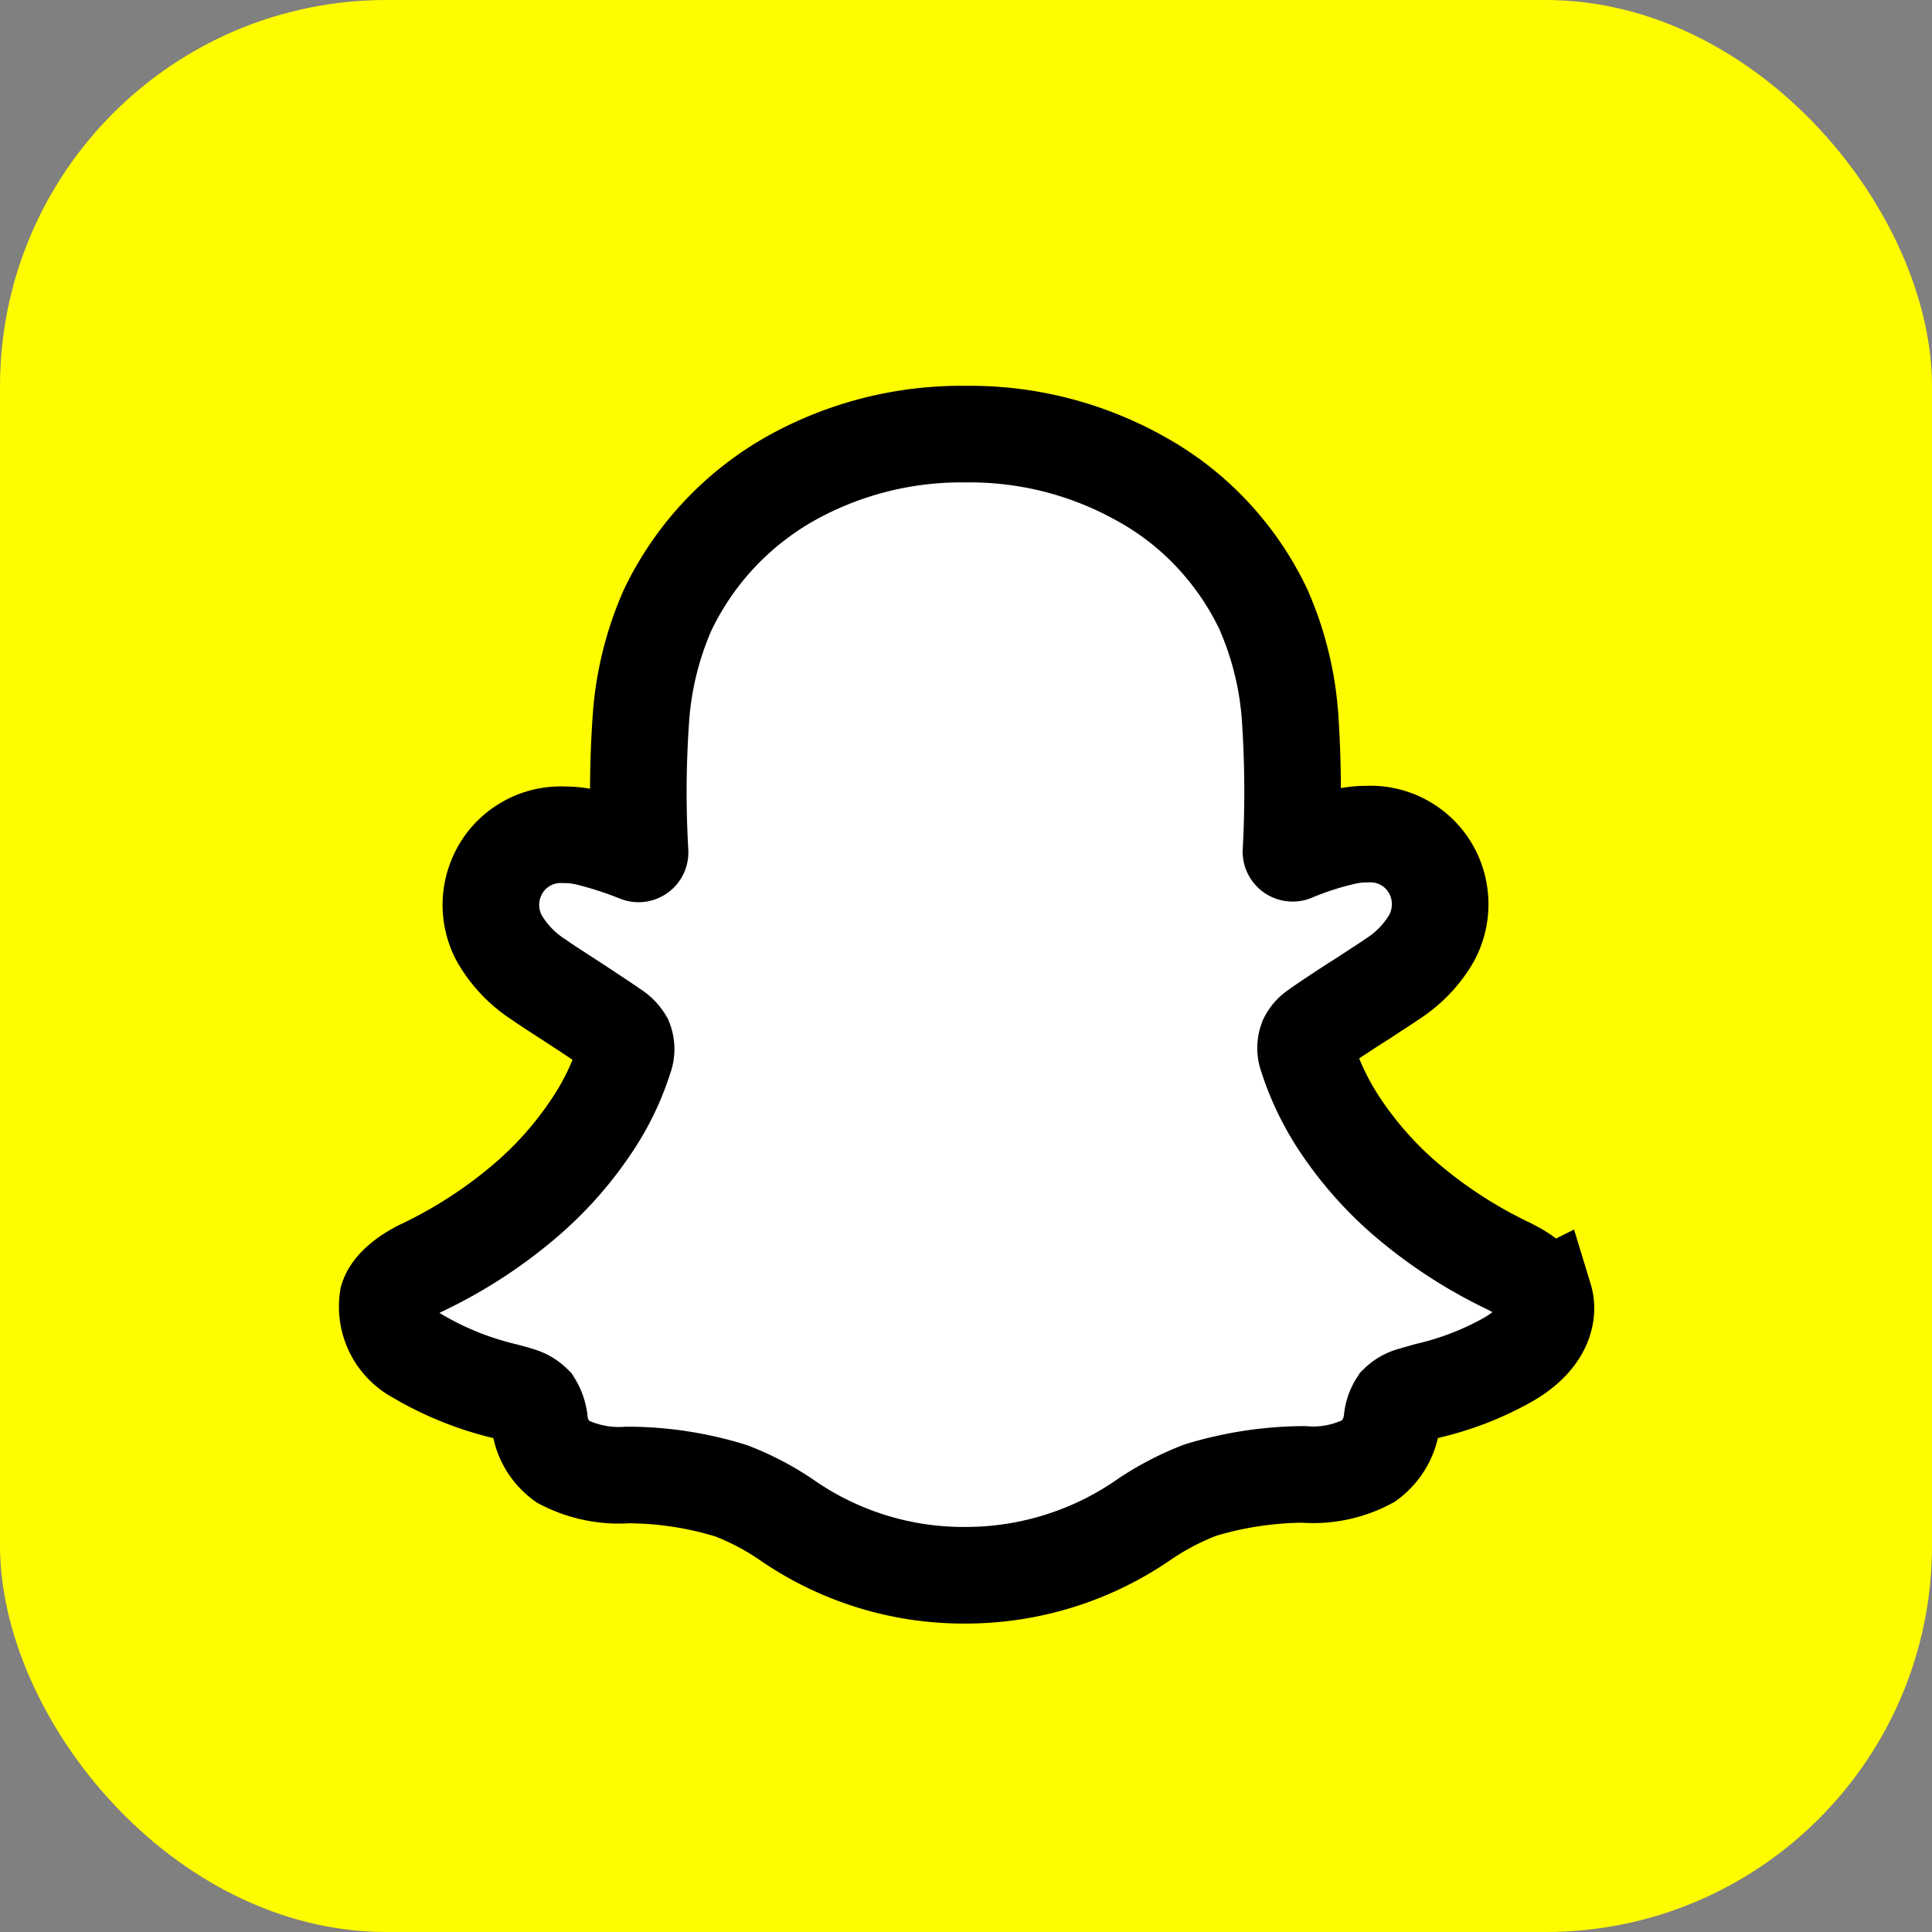
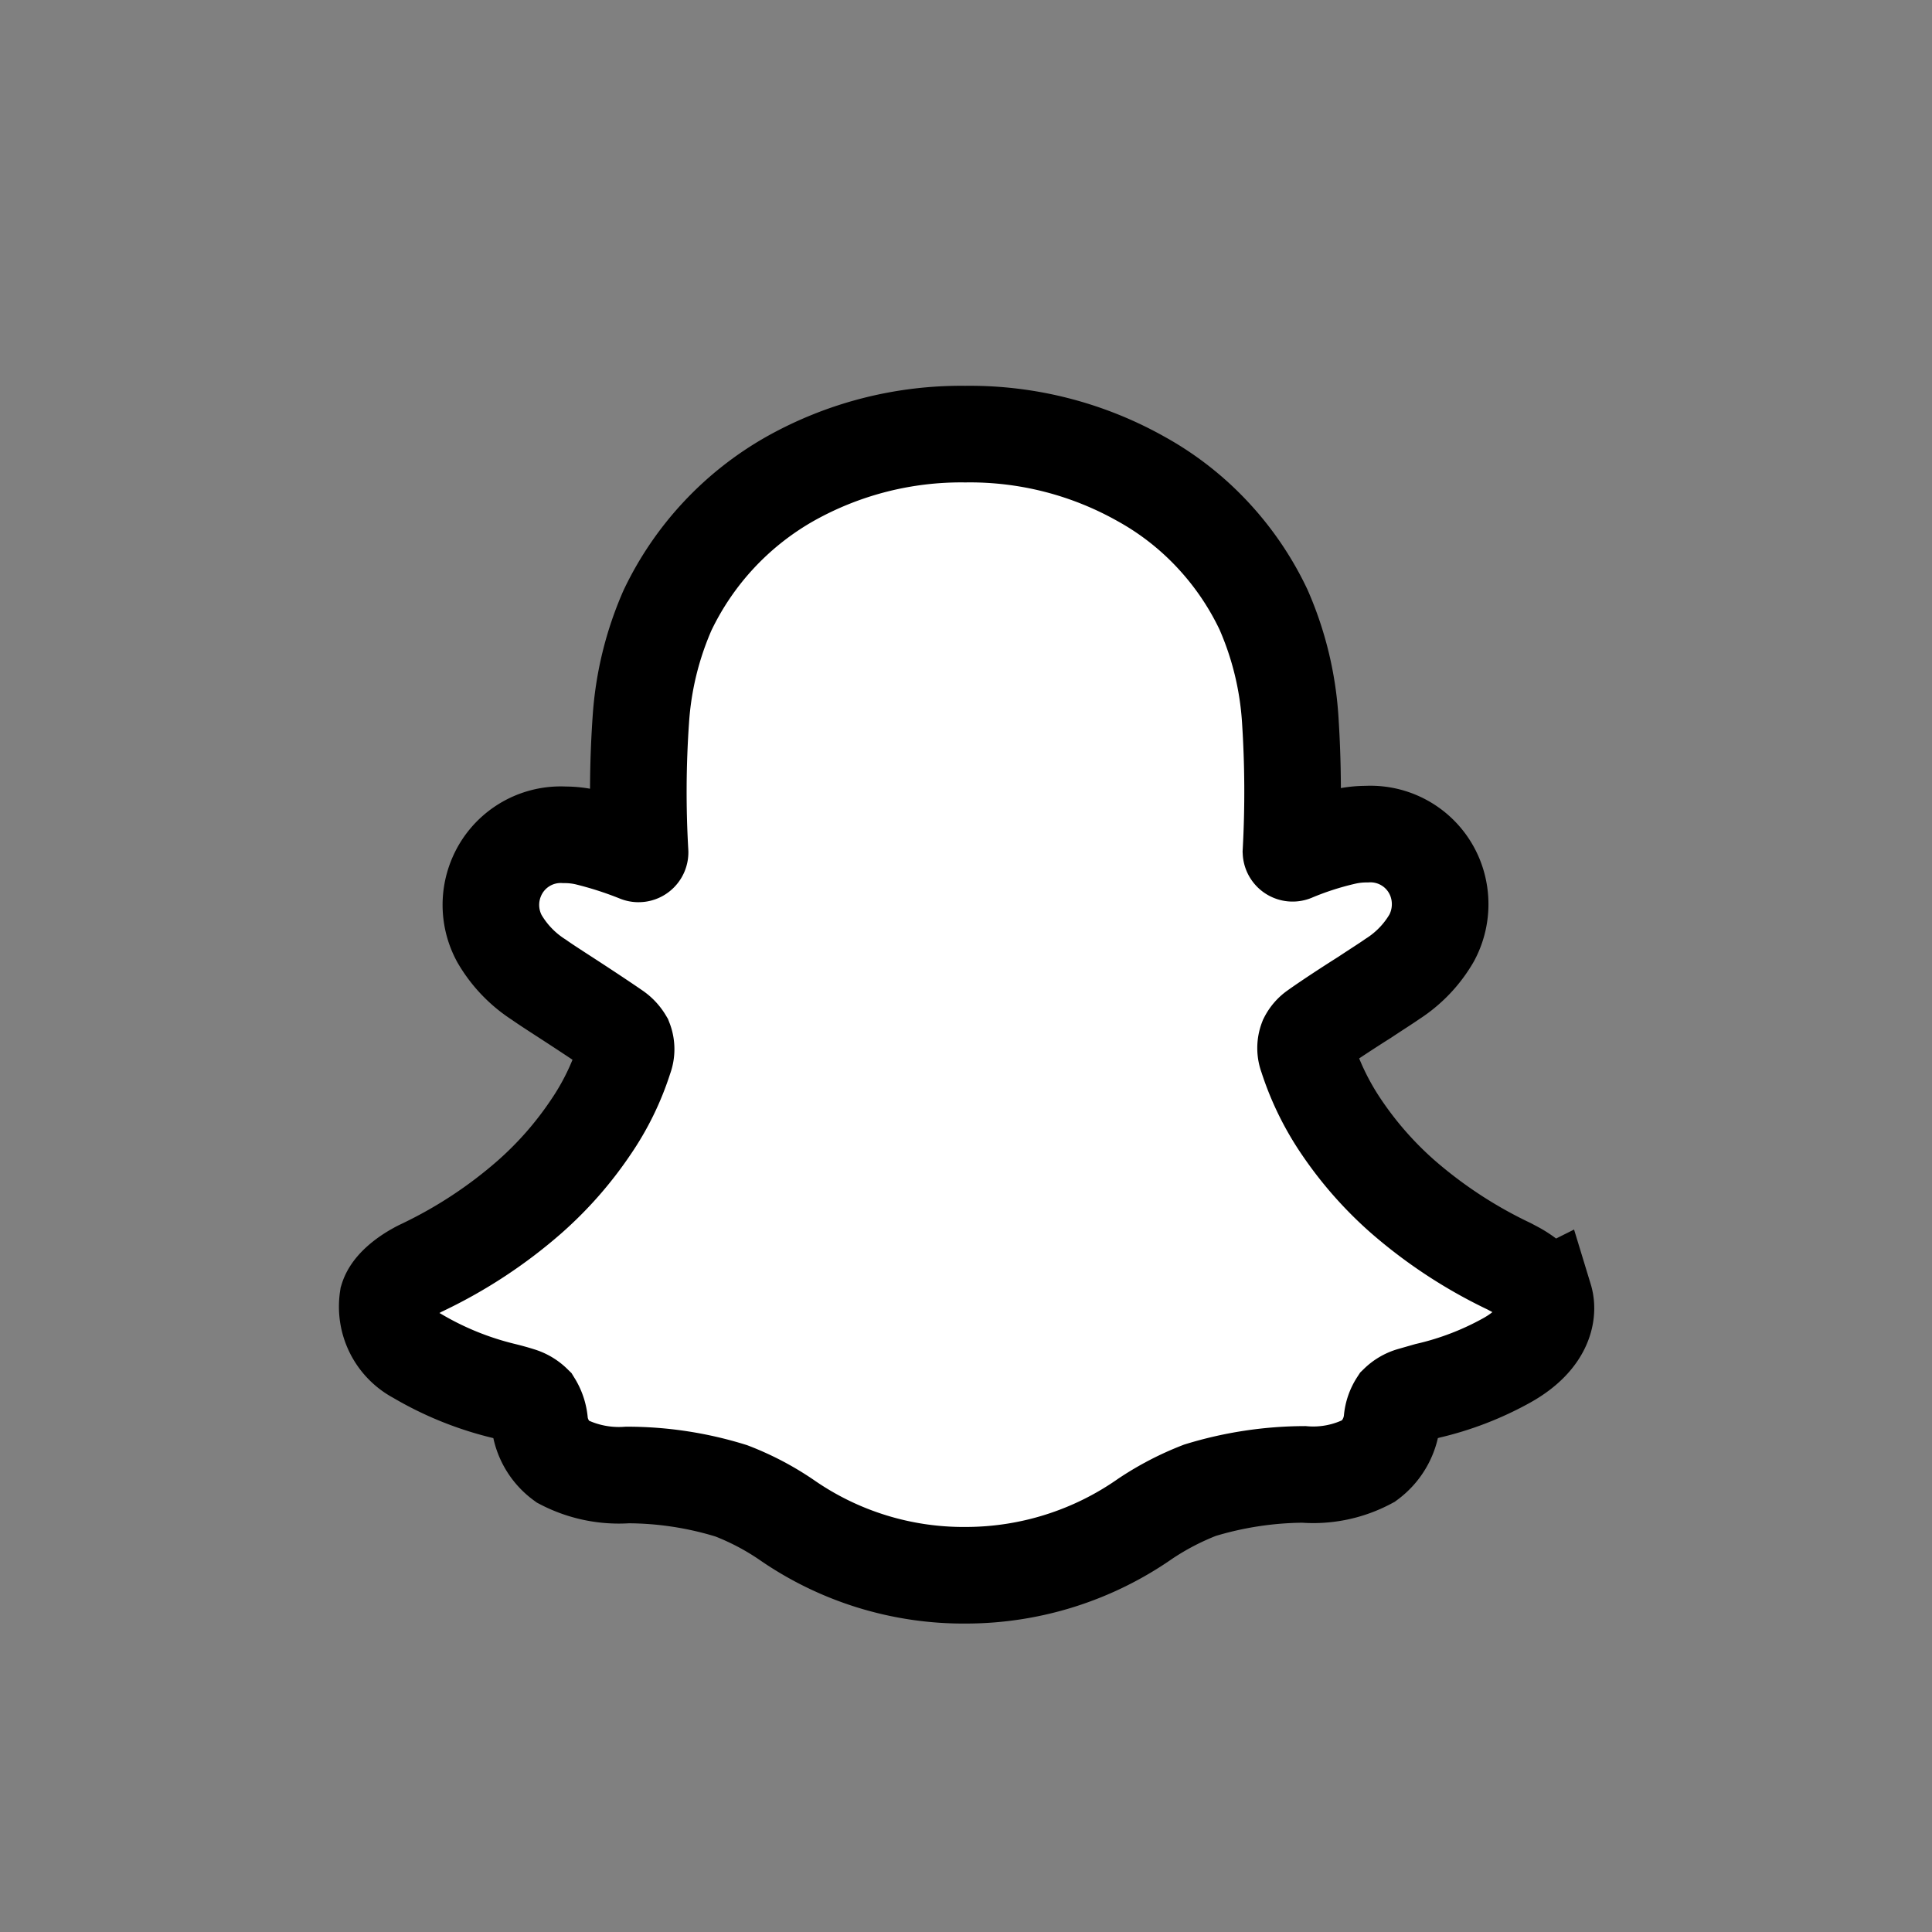
<svg xmlns="http://www.w3.org/2000/svg" width="20" height="20" viewBox="0 0 20 20">
  <rect x="0" y="0" width="20" height="20" fill="#808080" stroke="none" />
-   <rect id="Rectangle_1442" data-name="Rectangle 1442" width="20" height="20" rx="4" fill="#FFFC00" />
  <path id="Path_54" data-name="Path 54" d="M11.985,8.948c-.051-.174-.3-.3-.3-.3l-.062-.033a4.847,4.847,0,0,1-1.1-.72,3.771,3.771,0,0,1-.638-.725,2.831,2.831,0,0,1-.353-.725.248.248,0,0,1,0-.179.27.27,0,0,1,.087-.1c.14-.1.368-.248.508-.336.12-.08.225-.146.286-.189a1.243,1.243,0,0,0,.408-.426.74.74,0,0,0,.036-.62.721.721,0,0,0-.71-.454,1.015,1.015,0,0,0-.23.026,3.244,3.244,0,0,0-.53.171.017.017,0,0,1-.023-.015,11.467,11.467,0,0,0-.008-1.376,3.361,3.361,0,0,0-.276-1.13,3.04,3.04,0,0,0-.492-.737A2.992,2.992,0,0,0,7.809.462,3.611,3.611,0,0,0,5.994,0,3.617,3.617,0,0,0,4.18.462,3.095,3.095,0,0,0,2.91,1.824a3.361,3.361,0,0,0-.276,1.13,10.835,10.835,0,0,0-.008,1.375.016.016,0,0,1-.023.015,3.9,3.9,0,0,0-.529-.17,1,1,0,0,0-.23-.026.721.721,0,0,0-.71.454.731.731,0,0,0,.036.62,1.252,1.252,0,0,0,.408.426c.062.044.164.11.286.189s.357.233.5.332a.326.326,0,0,1,.1.105.255.255,0,0,1,0,.186,2.732,2.732,0,0,1-.35.717,3.743,3.743,0,0,1-.638.725,4.851,4.851,0,0,1-1.092.719c-.02.01-.044.02-.069.035,0,0-.25.128-.3.291a.574.574,0,0,0,.3.593,3.281,3.281,0,0,0,.9.365c.061.015.115.03.165.046a.343.343,0,0,1,.143.084.436.436,0,0,1,.064.2.581.581,0,0,0,.235.4,1.264,1.264,0,0,0,.674.14,3.641,3.641,0,0,1,1.074.164,2.793,2.793,0,0,1,.572.3A3.211,3.211,0,0,0,6,11.813a3.244,3.244,0,0,0,1.858-.587,2.908,2.908,0,0,1,.564-.293,3.74,3.74,0,0,1,1.074-.164,1.219,1.219,0,0,0,.674-.14.6.6,0,0,0,.24-.424.372.372,0,0,1,.059-.171.337.337,0,0,1,.137-.081l.171-.049a3.141,3.141,0,0,0,.824-.317c.4-.225.431-.5.388-.641Z" transform="translate(4 4.494)" fill="#fff" stroke="#000" stroke-width="1" />
</svg>